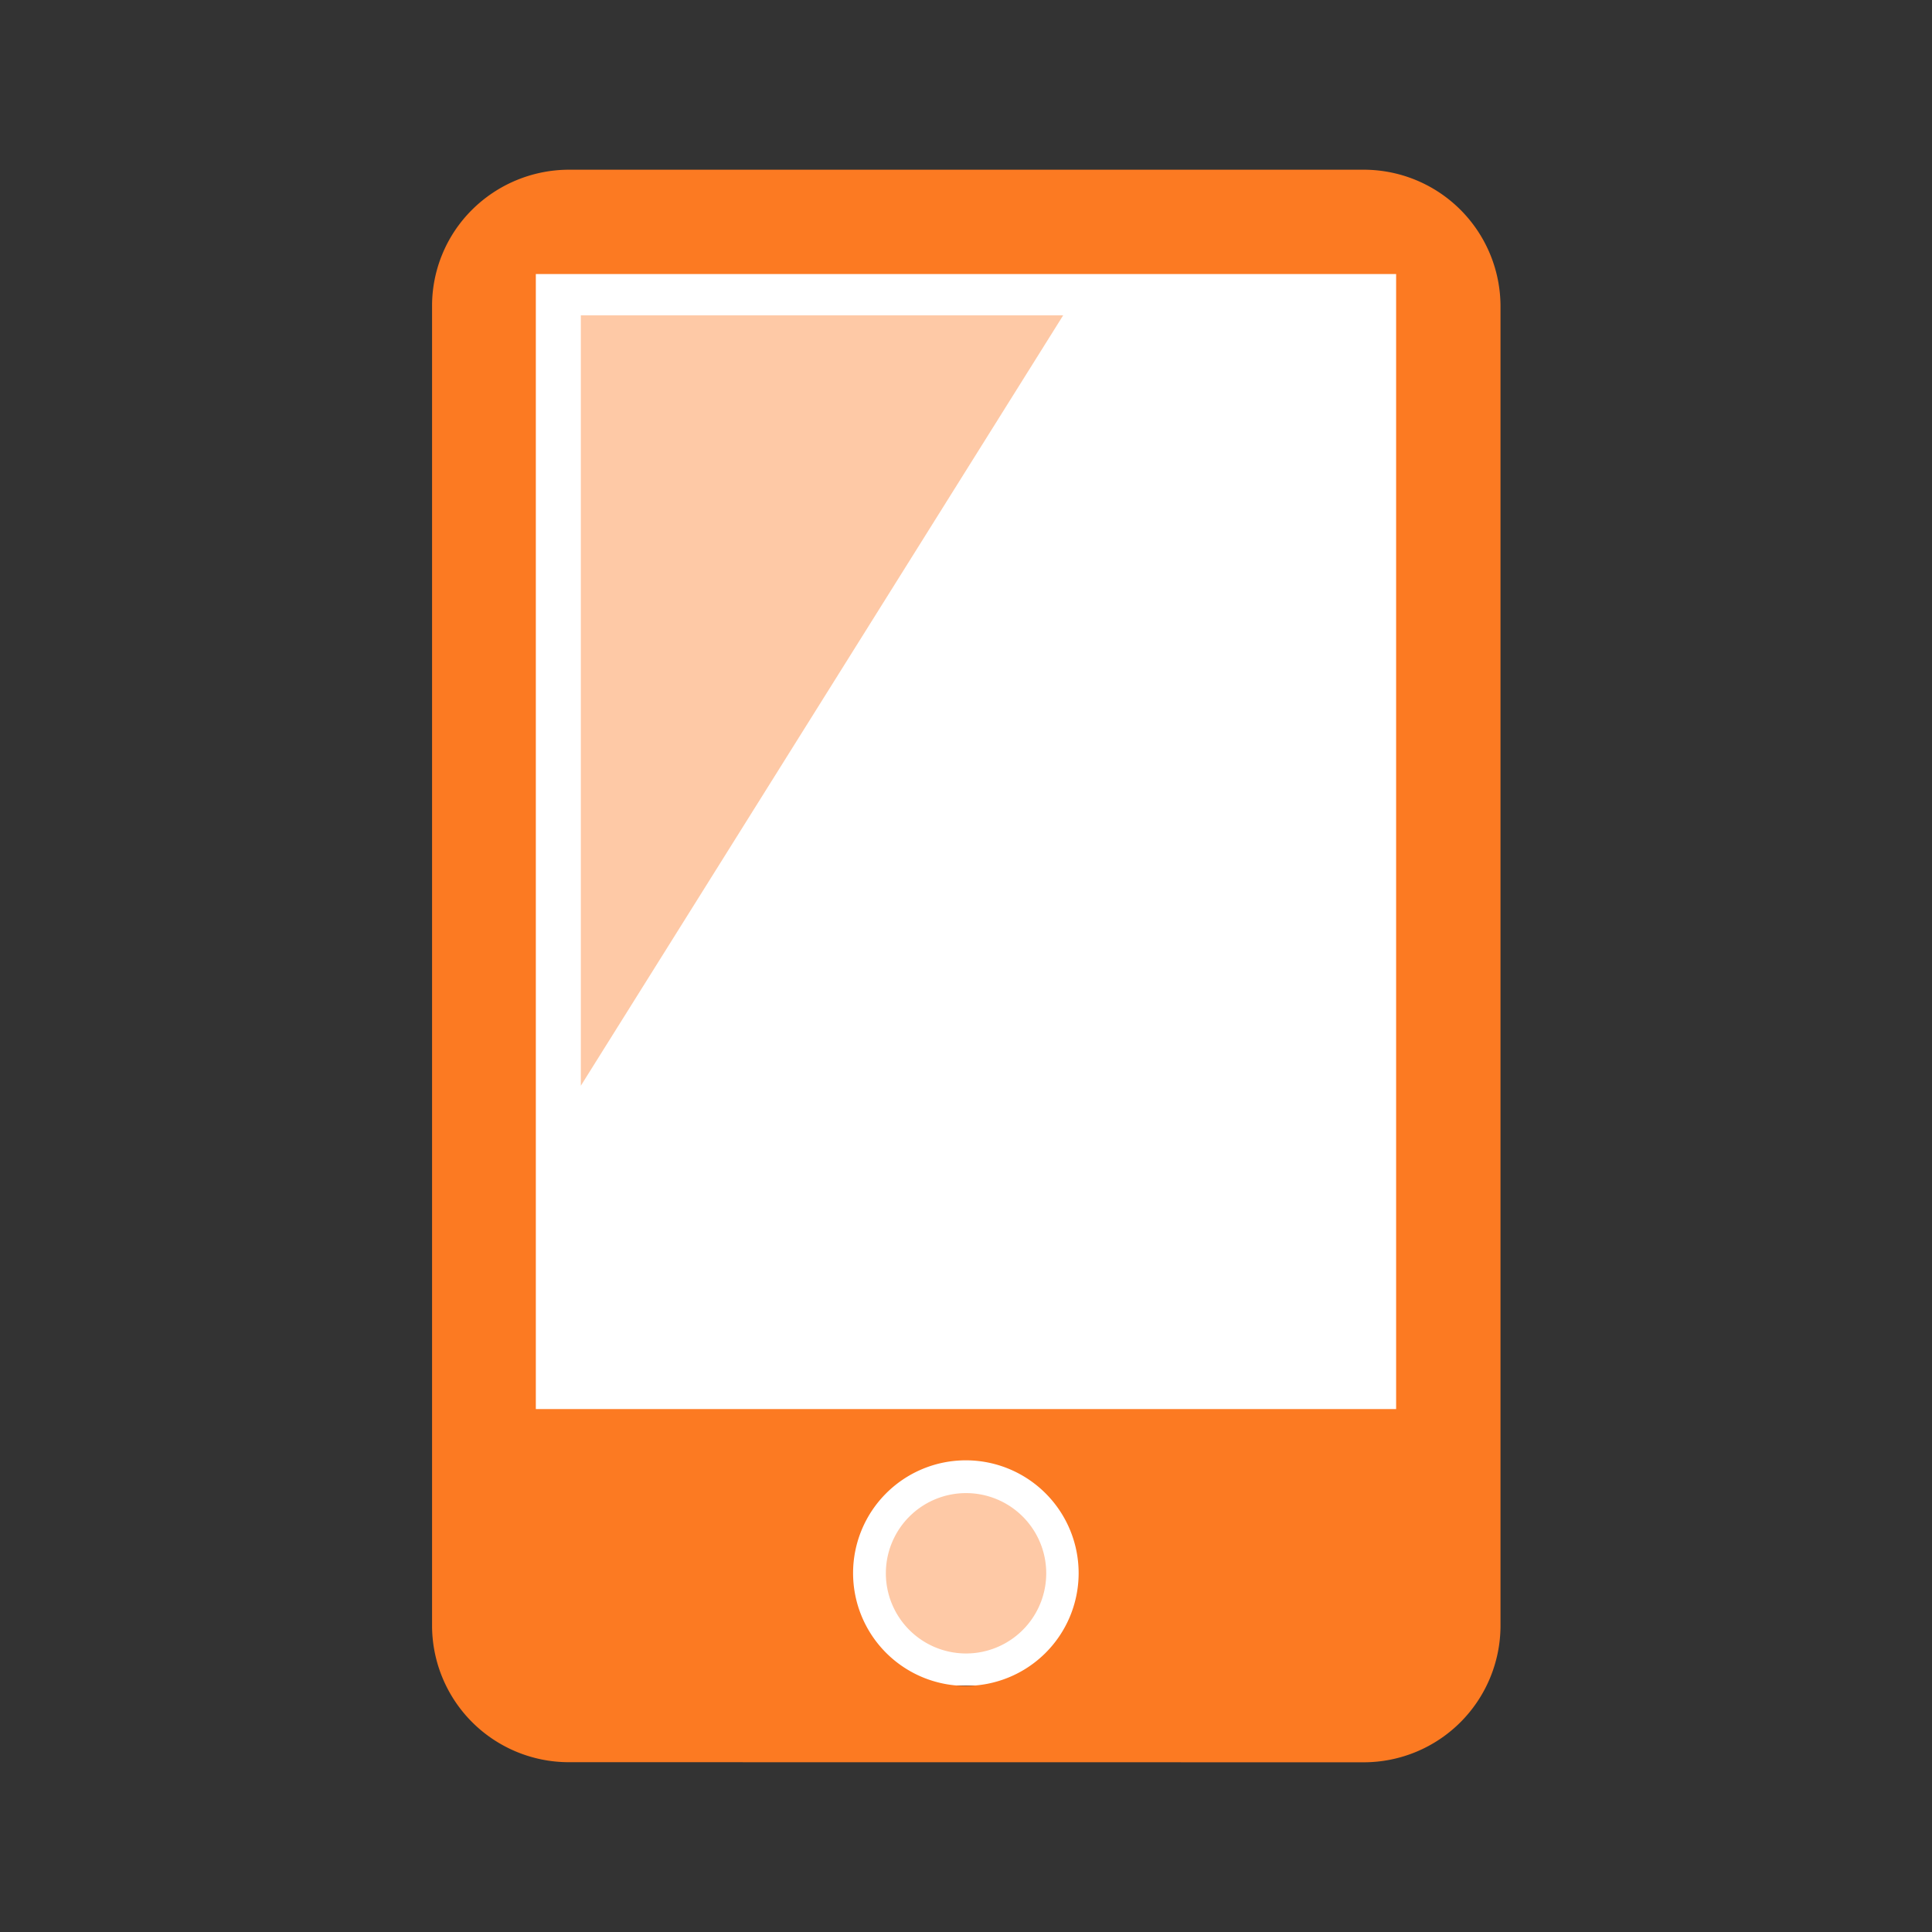
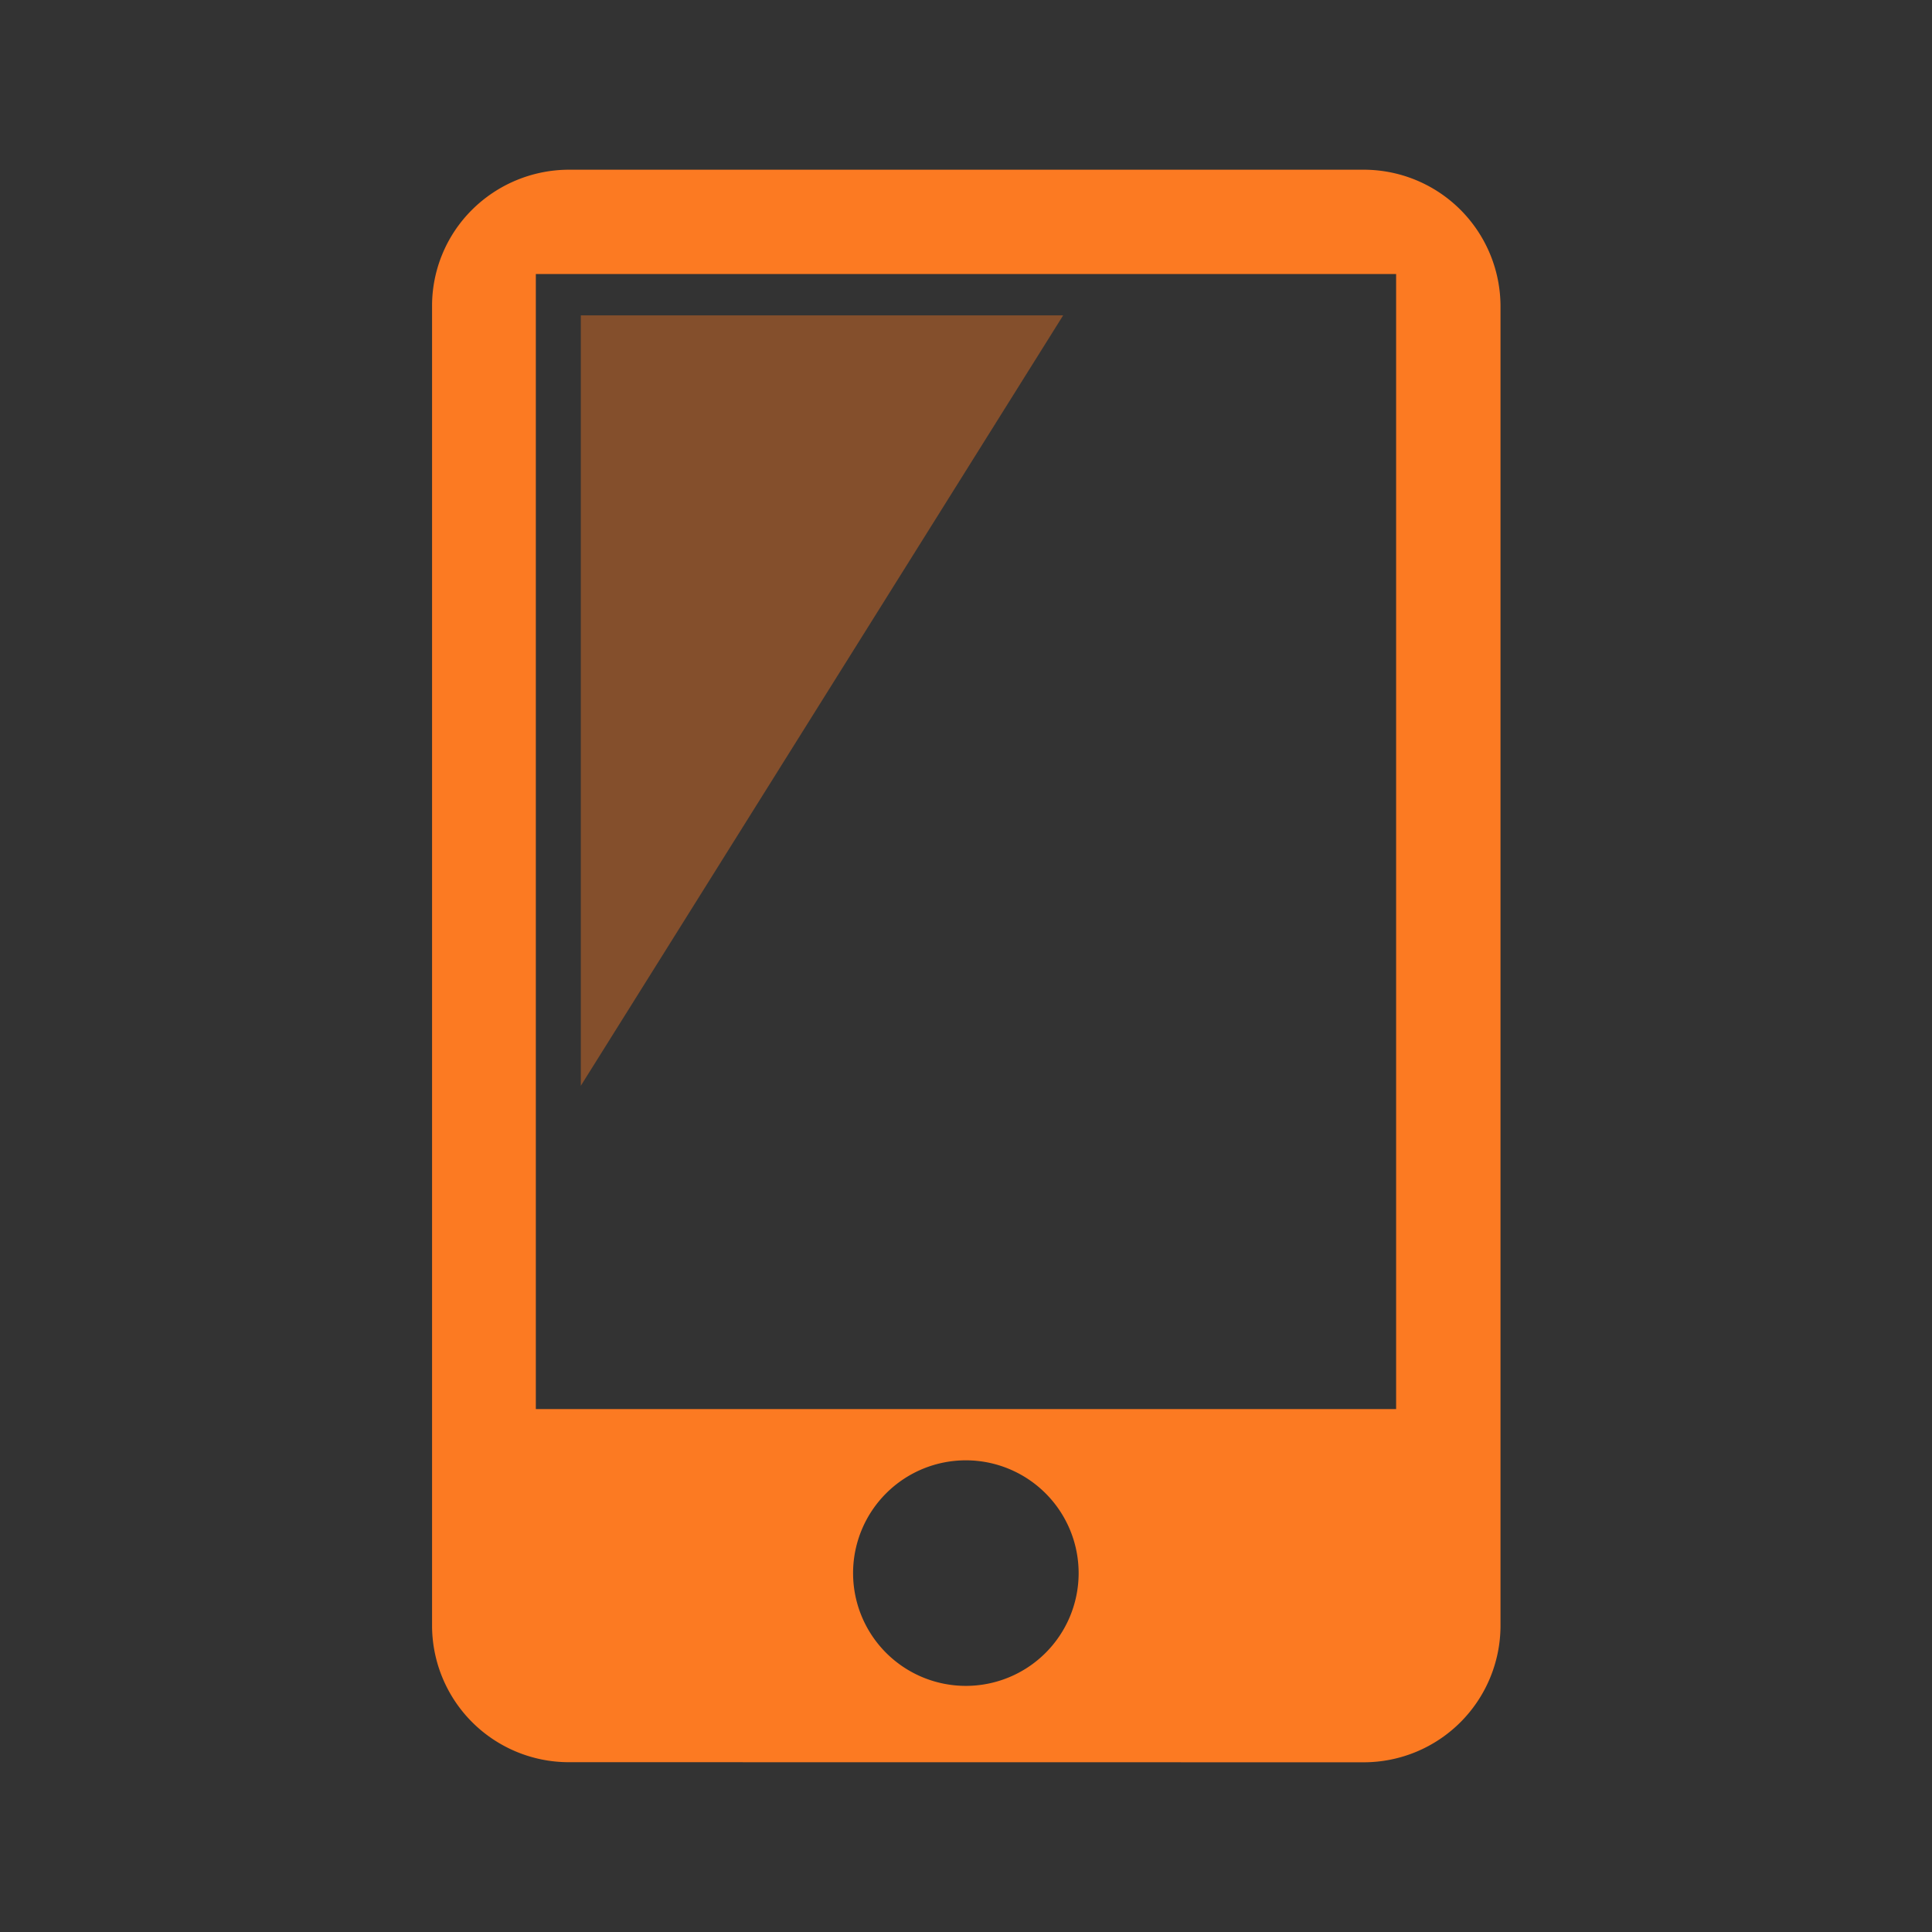
<svg xmlns="http://www.w3.org/2000/svg" id="レイヤー_1" data-name="レイヤー 1" viewBox="0 0 409.6 409.6">
  <rect x="0" y="0" width="409.6" height="409.6" fill="#333333" stroke="none" />
-   <rect width="409.6" height="409.6" style="fill:none" />
-   <rect x="101.5" y="43.11" width="205.31" height="314.24" rx="12" style="fill:#fff" />
-   <path d="M218.06,345.08a17,17,0,1,1,4.15-11.19A17,17,0,0,1,218.06,345.08Z" transform="translate(-0.4 -0.4)" style="fill:#fc7a22;opacity:0.4;isolation:isolate" />
  <path d="M120.9,374A29,29,0,0,1,92,345.08V65.32a28.73,28.73,0,0,1,8.46-20.43,29.21,29.21,0,0,1,20.49-8.51H289.52a29,29,0,0,1,29,29v279.7a29,29,0,0,1-29,28.94Zm84.31-64a23.91,23.91,0,1,0,23.87,24v-.07A23.92,23.92,0,0,0,205.21,310ZM114,299.13H296.39V58.5H114Z" transform="translate(-0.4 -0.4)" style="fill:#fc7a22" />
  <polygon points="123.14 66.86 123.14 230.19 225.4 66.86 123.14 66.86" style="fill:#fc7a22;opacity:0.4;isolation:isolate" />
</svg>